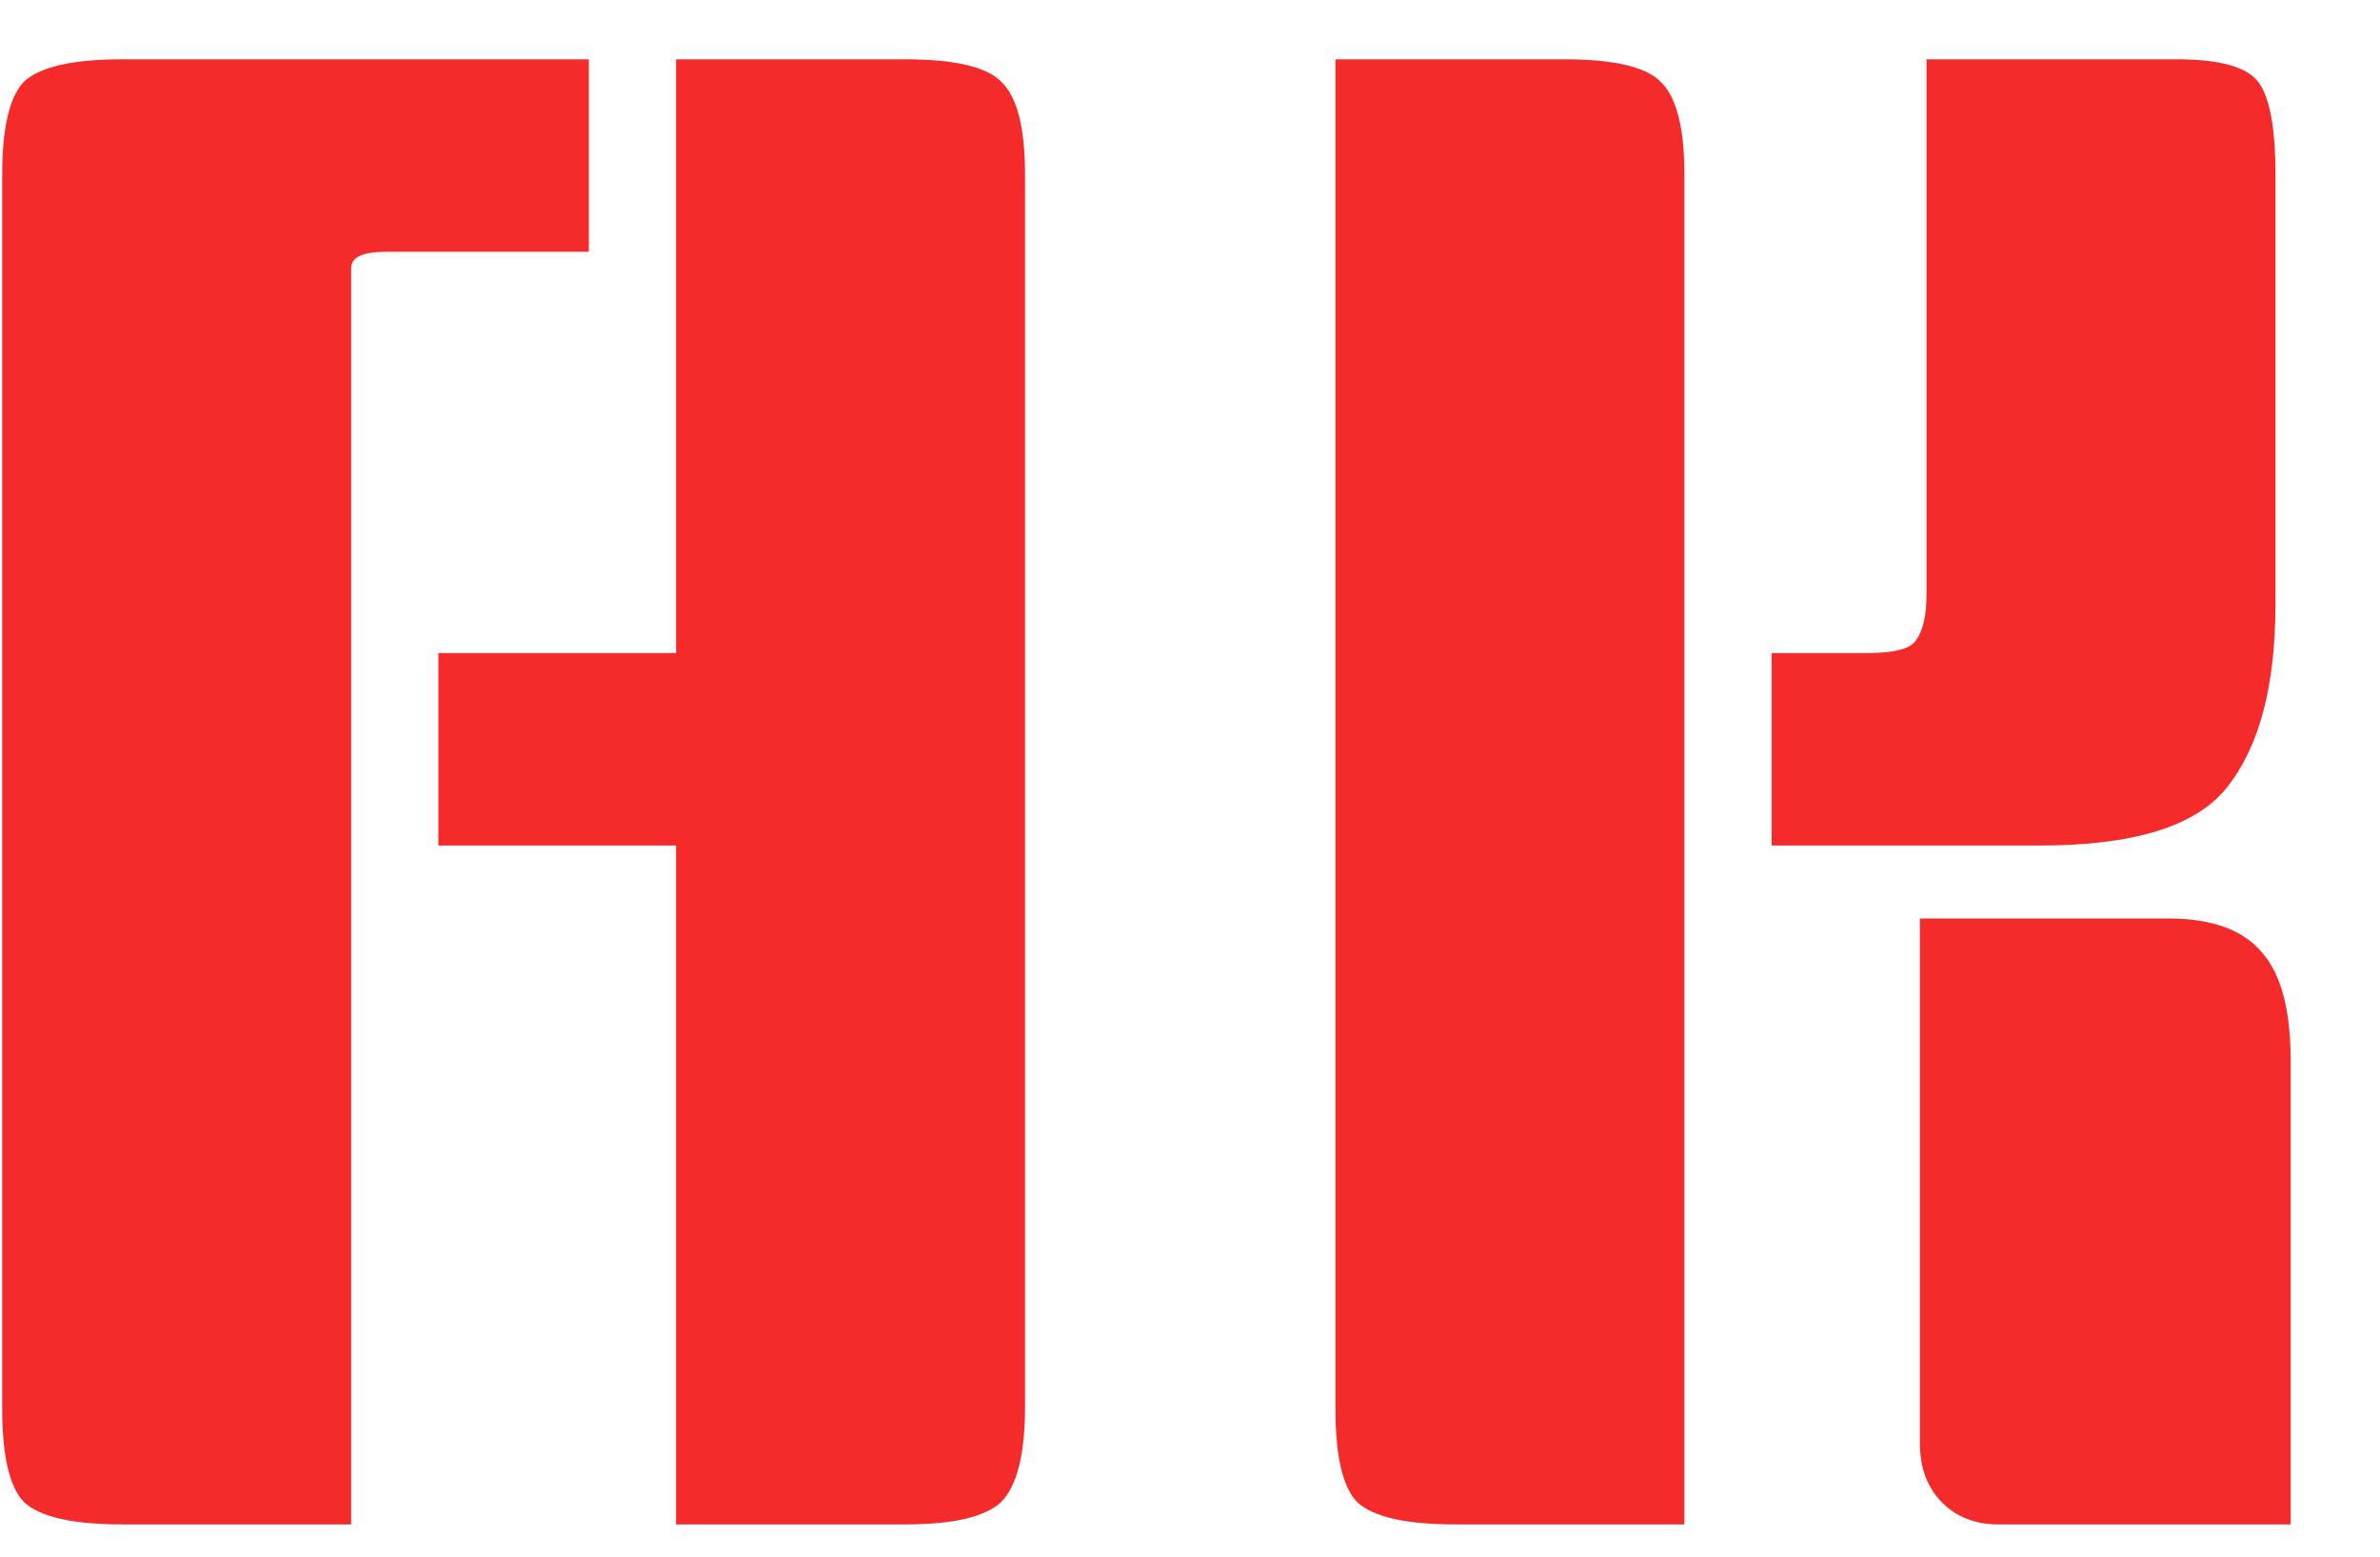
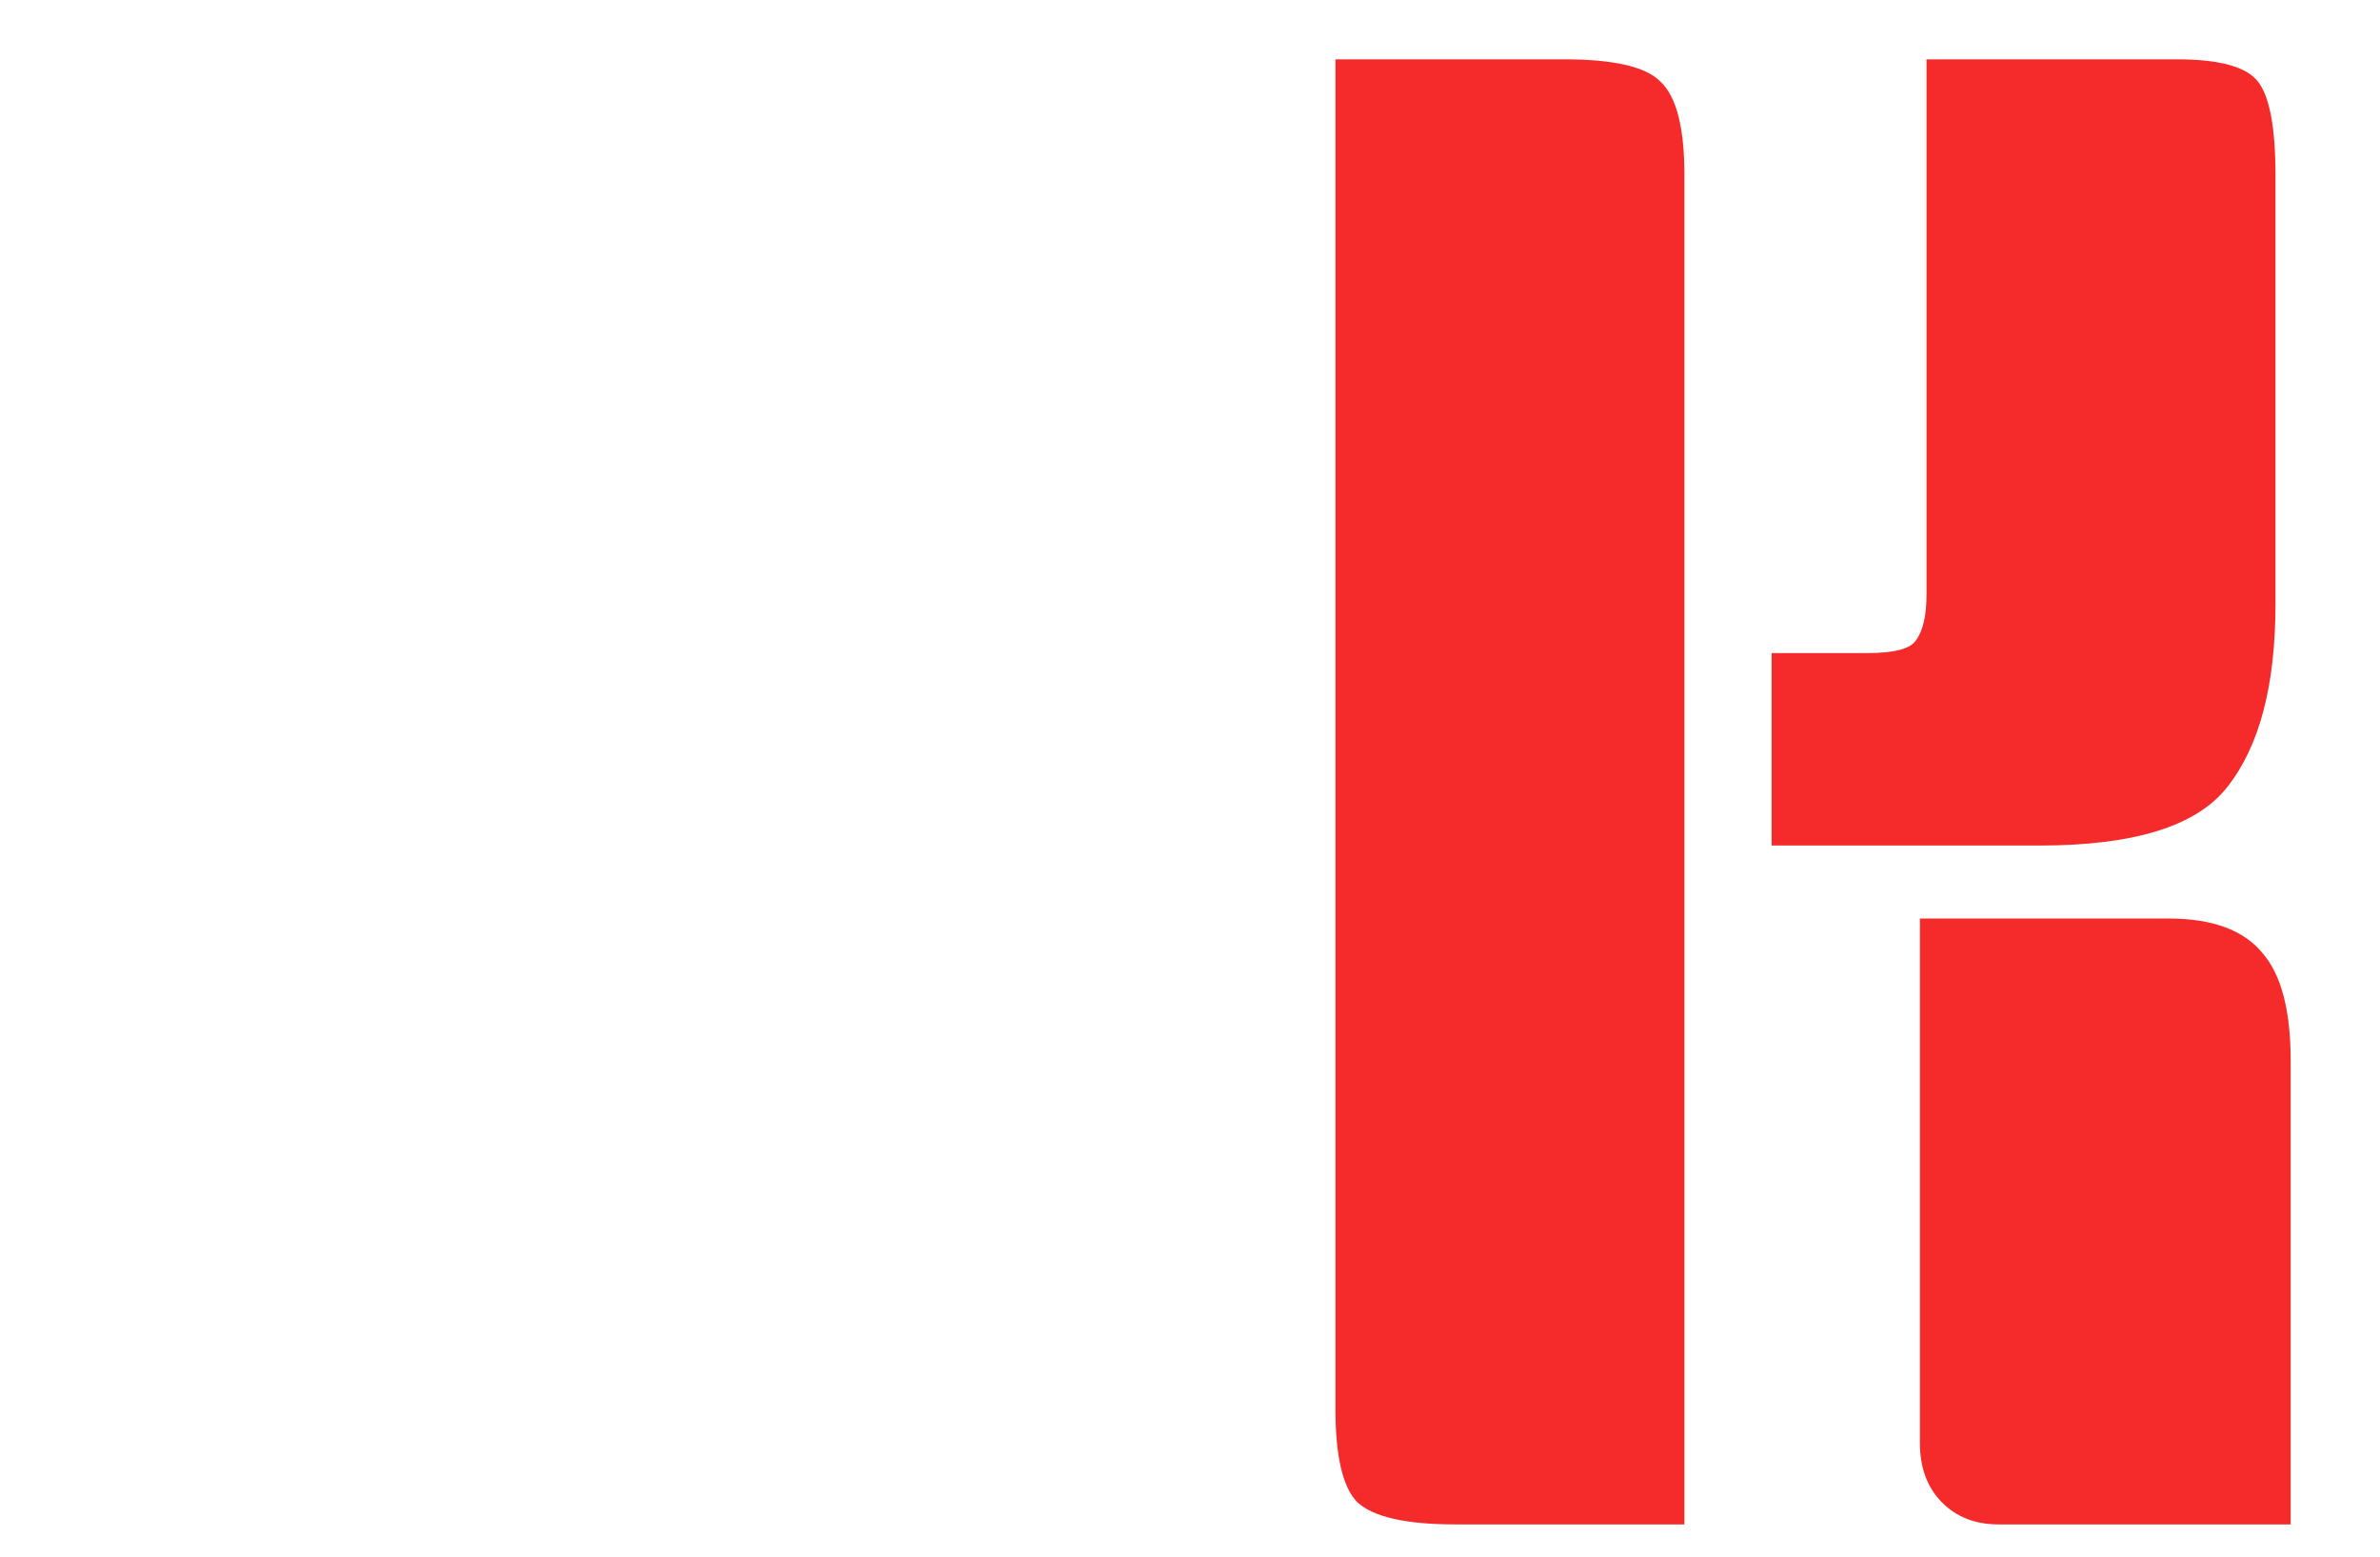
<svg xmlns="http://www.w3.org/2000/svg" width="26" height="17" viewBox="0 0 26 17" fill="none">
-   <path d="M6.433 2.75H4.217C3.963 2.75 3.836 2.809 3.836 2.927V16.648H1.335C0.795 16.648 0.437 16.567 0.263 16.405C0.104 16.242 0.024 15.903 0.024 15.387V1.909C0.024 1.393 0.104 1.054 0.263 0.891C0.437 0.729 0.795 0.648 1.335 0.648H6.433V2.75ZM7.386 0.648H9.888C10.428 0.648 10.777 0.729 10.936 0.891C11.111 1.054 11.198 1.393 11.198 1.909V15.364C11.198 15.881 11.111 16.227 10.936 16.405C10.761 16.567 10.412 16.648 9.888 16.648H7.386V9.234H4.789V7.132H7.386V0.648Z" fill="#F52A2A" />
  <path d="M14.589 0.648H17.091C17.631 0.648 17.98 0.729 18.139 0.891C18.314 1.054 18.401 1.393 18.401 1.909V16.648H15.899C15.359 16.648 15.002 16.567 14.827 16.405C14.668 16.242 14.589 15.903 14.589 15.387V0.648ZM20.974 10.031H23.69C24.167 10.031 24.508 10.156 24.715 10.407C24.921 10.643 25.024 11.034 25.024 11.58V16.648H21.832C21.578 16.648 21.371 16.567 21.212 16.405C21.053 16.242 20.974 16.028 20.974 15.763V10.031ZM21.046 0.648H23.785C24.246 0.648 24.54 0.729 24.667 0.891C24.794 1.054 24.858 1.393 24.858 1.909V6.601C24.858 7.486 24.683 8.15 24.333 8.593C24 9.021 23.317 9.234 22.284 9.234H19.354V7.132H20.402C20.688 7.132 20.863 7.088 20.926 6.999C21.006 6.896 21.046 6.726 21.046 6.49V0.648Z" fill="#F52A2A" />
</svg>